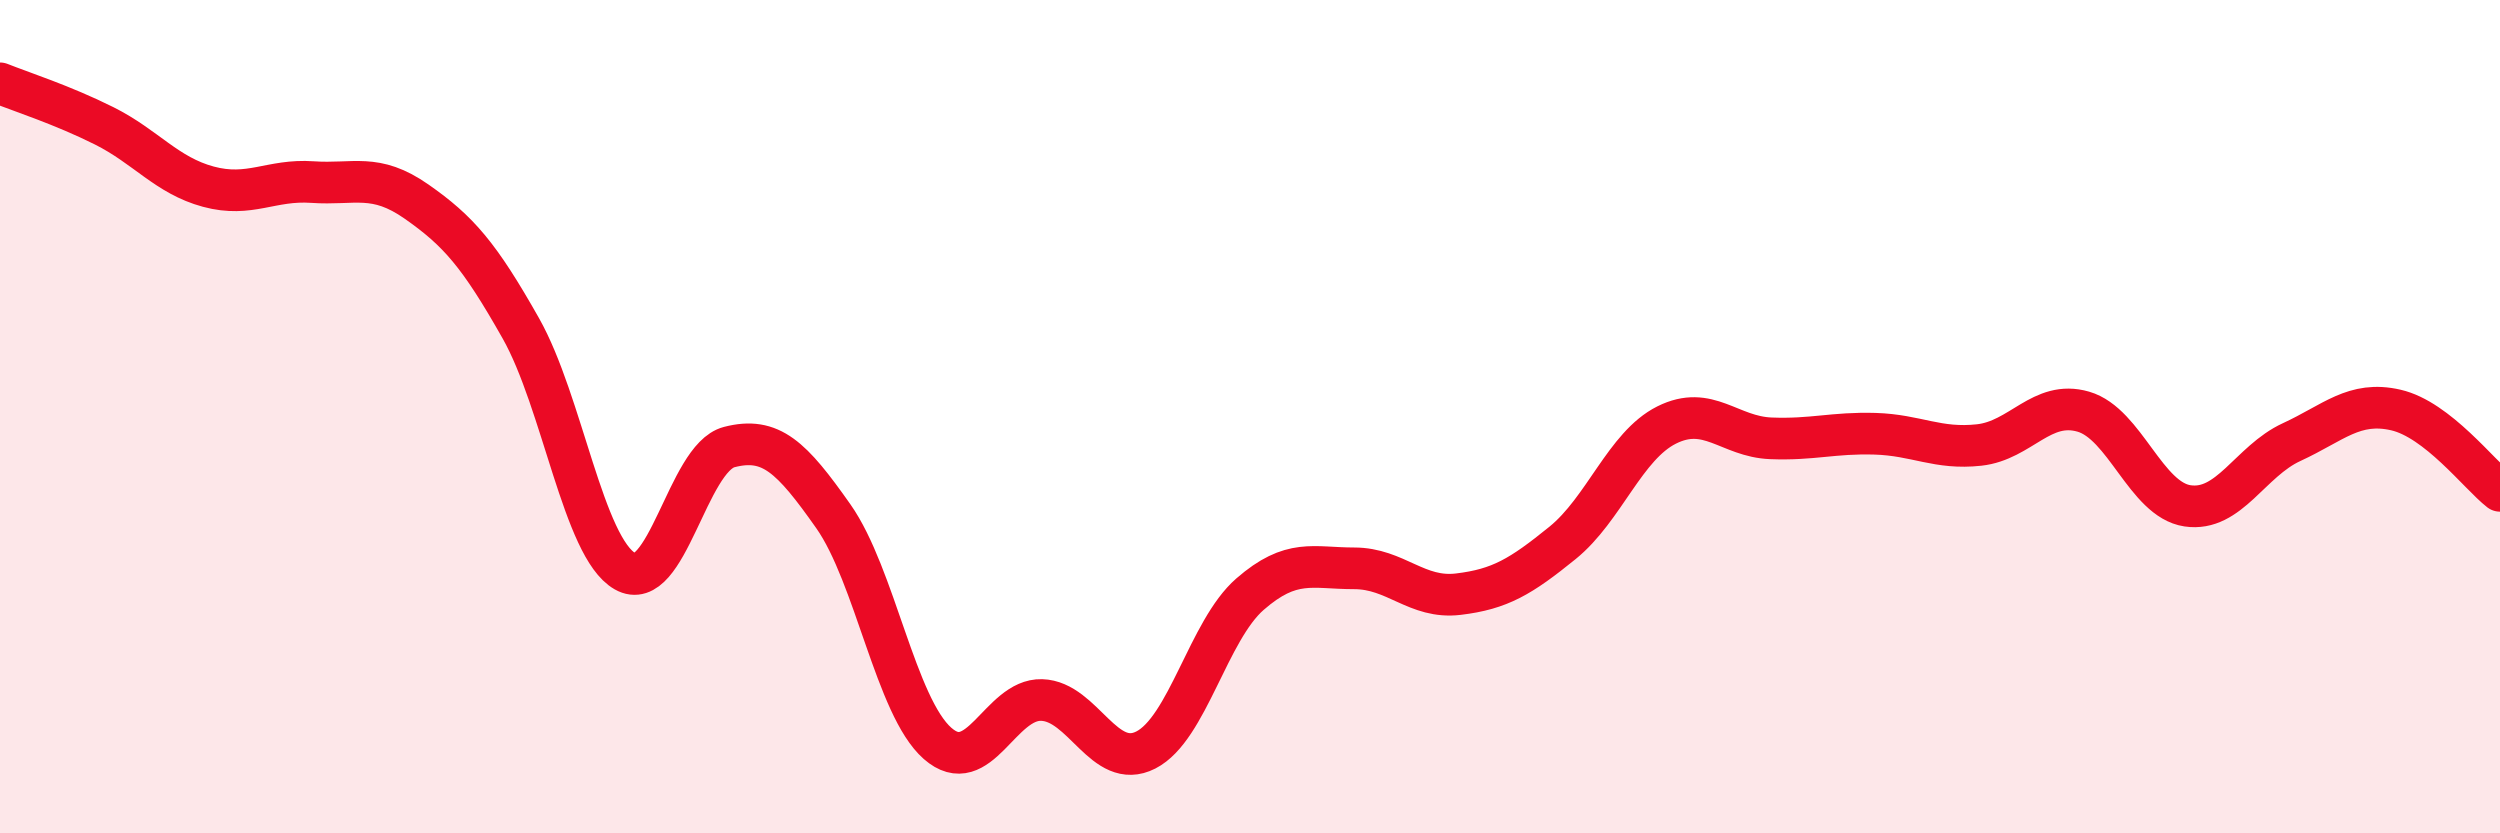
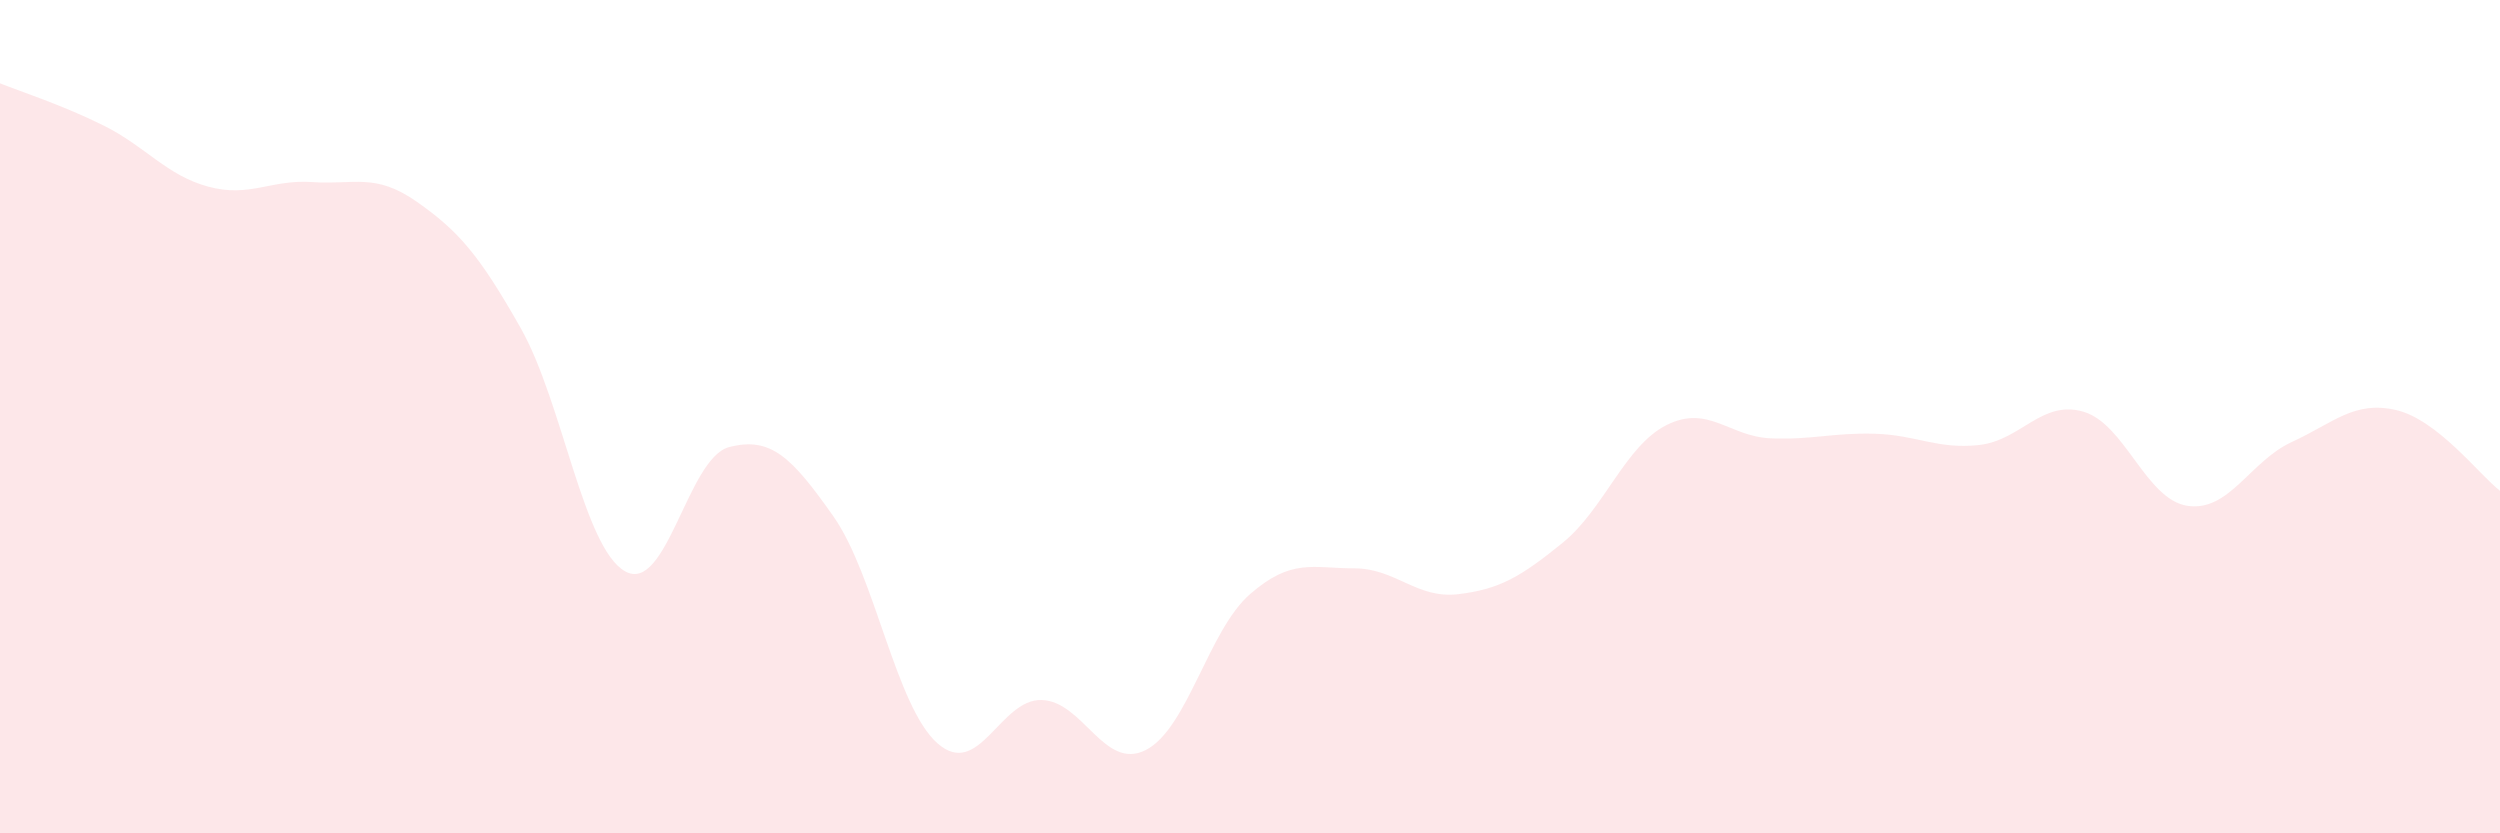
<svg xmlns="http://www.w3.org/2000/svg" width="60" height="20" viewBox="0 0 60 20">
  <path d="M 0,2 C 0.5,2.2 1.5,2.52 2.5,3.02 C 3.5,3.52 4,4.21 5,4.48 C 6,4.75 6.5,4.3 7.5,4.37 C 8.5,4.44 9,4.14 10,4.84 C 11,5.54 11.5,6.11 12.5,7.88 C 13.5,9.65 14,13.14 15,13.71 C 16,14.28 16.5,10.99 17.5,10.73 C 18.5,10.47 19,10.97 20,12.39 C 21,13.81 21.5,16.96 22.5,17.84 C 23.5,18.72 24,16.77 25,16.8 C 26,16.83 26.5,18.51 27.5,18 C 28.5,17.49 29,15.13 30,14.26 C 31,13.39 31.5,13.64 32.5,13.64 C 33.5,13.64 34,14.38 35,14.26 C 36,14.14 36.5,13.84 37.5,13.03 C 38.5,12.22 39,10.7 40,10.2 C 41,9.7 41.5,10.48 42.5,10.52 C 43.5,10.56 44,10.38 45,10.41 C 46,10.44 46.5,10.79 47.5,10.68 C 48.5,10.57 49,9.59 50,9.88 C 51,10.17 51.5,11.99 52.5,12.14 C 53.5,12.29 54,11.07 55,10.61 C 56,10.15 56.5,9.61 57.5,9.84 C 58.5,10.07 59.5,11.39 60,11.78L60 20L0 20Z" fill="#EB0A25" opacity="0.1" stroke-linecap="round" stroke-linejoin="round" />
-   <path d="M 0,2 C 0.5,2.2 1.5,2.52 2.5,3.02 C 3.5,3.52 4,4.21 5,4.48 C 6,4.75 6.5,4.3 7.5,4.37 C 8.5,4.44 9,4.14 10,4.84 C 11,5.54 11.5,6.11 12.5,7.88 C 13.5,9.65 14,13.14 15,13.71 C 16,14.28 16.5,10.99 17.5,10.73 C 18.5,10.47 19,10.97 20,12.39 C 21,13.81 21.5,16.96 22.5,17.84 C 23.5,18.72 24,16.77 25,16.8 C 26,16.83 26.5,18.51 27.5,18 C 28.5,17.49 29,15.13 30,14.26 C 31,13.39 31.5,13.64 32.5,13.64 C 33.5,13.64 34,14.38 35,14.26 C 36,14.14 36.5,13.84 37.5,13.03 C 38.5,12.22 39,10.7 40,10.2 C 41,9.7 41.5,10.48 42.5,10.52 C 43.5,10.56 44,10.38 45,10.41 C 46,10.44 46.5,10.79 47.5,10.68 C 48.5,10.57 49,9.59 50,9.88 C 51,10.17 51.5,11.99 52.5,12.14 C 53.5,12.29 54,11.07 55,10.61 C 56,10.15 56.5,9.61 57.5,9.84 C 58.5,10.07 59.5,11.39 60,11.78" stroke="#EB0A25" stroke-width="1" fill="none" stroke-linecap="round" stroke-linejoin="round" />
</svg>